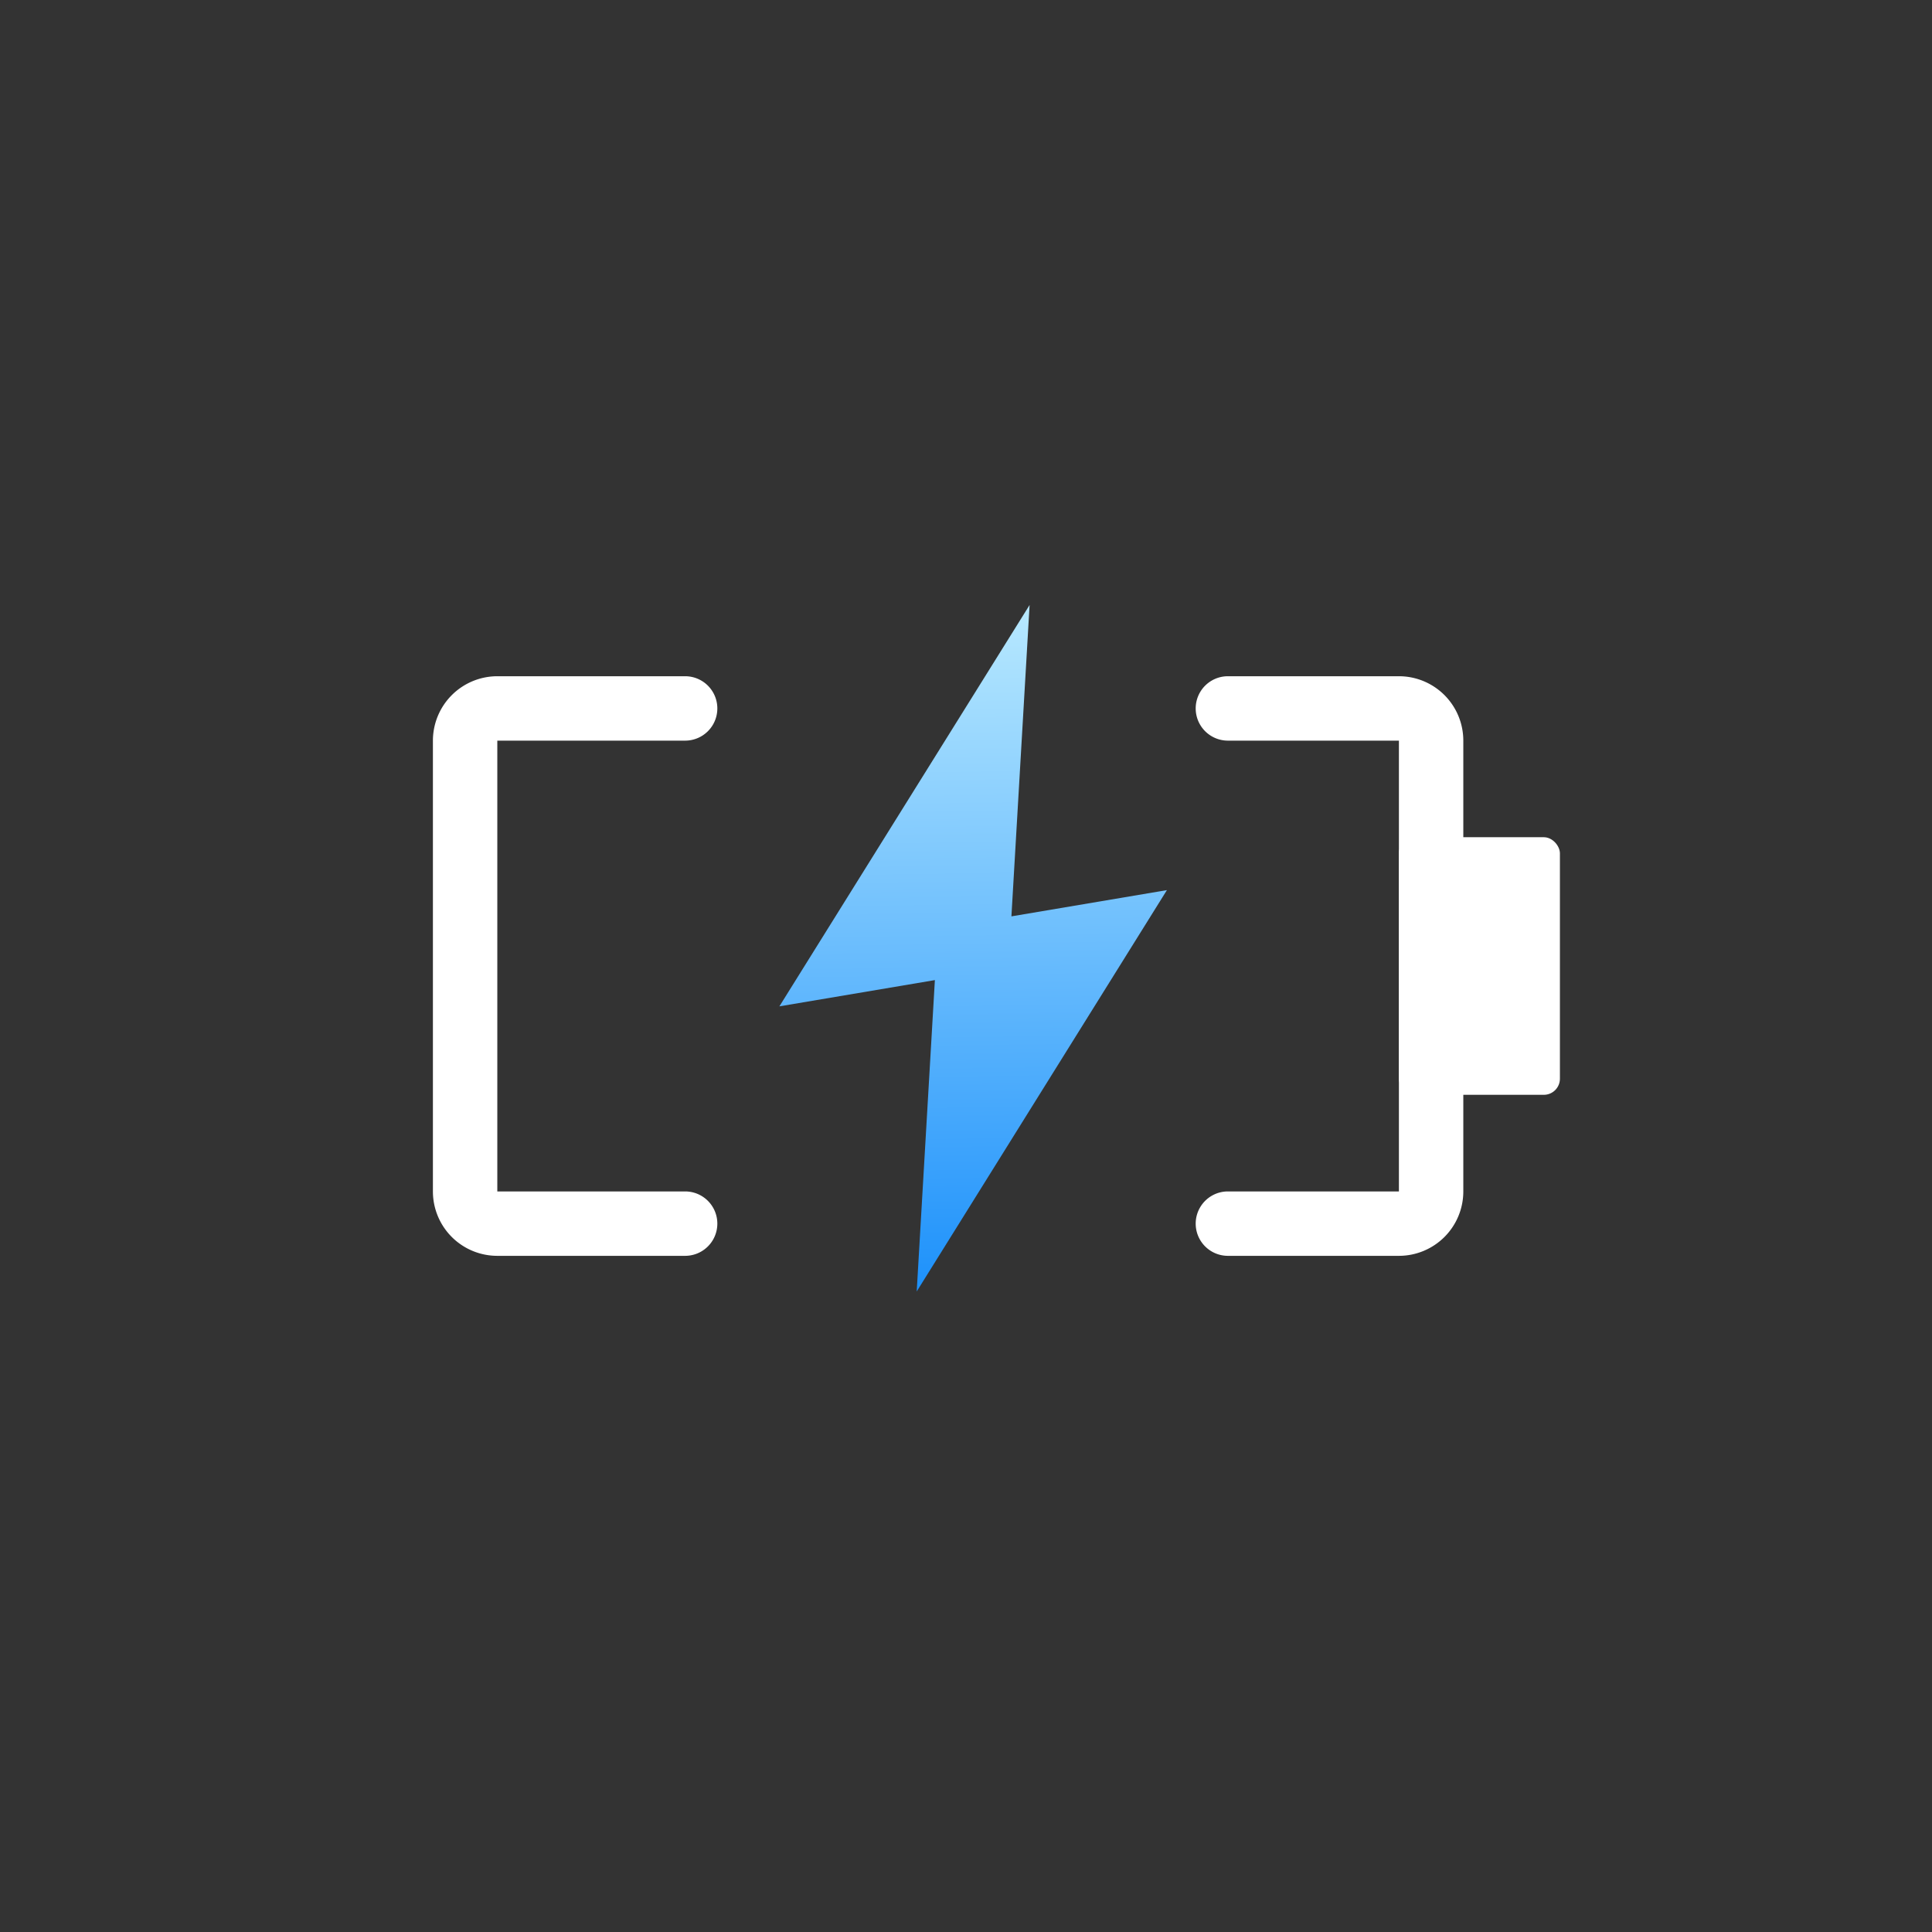
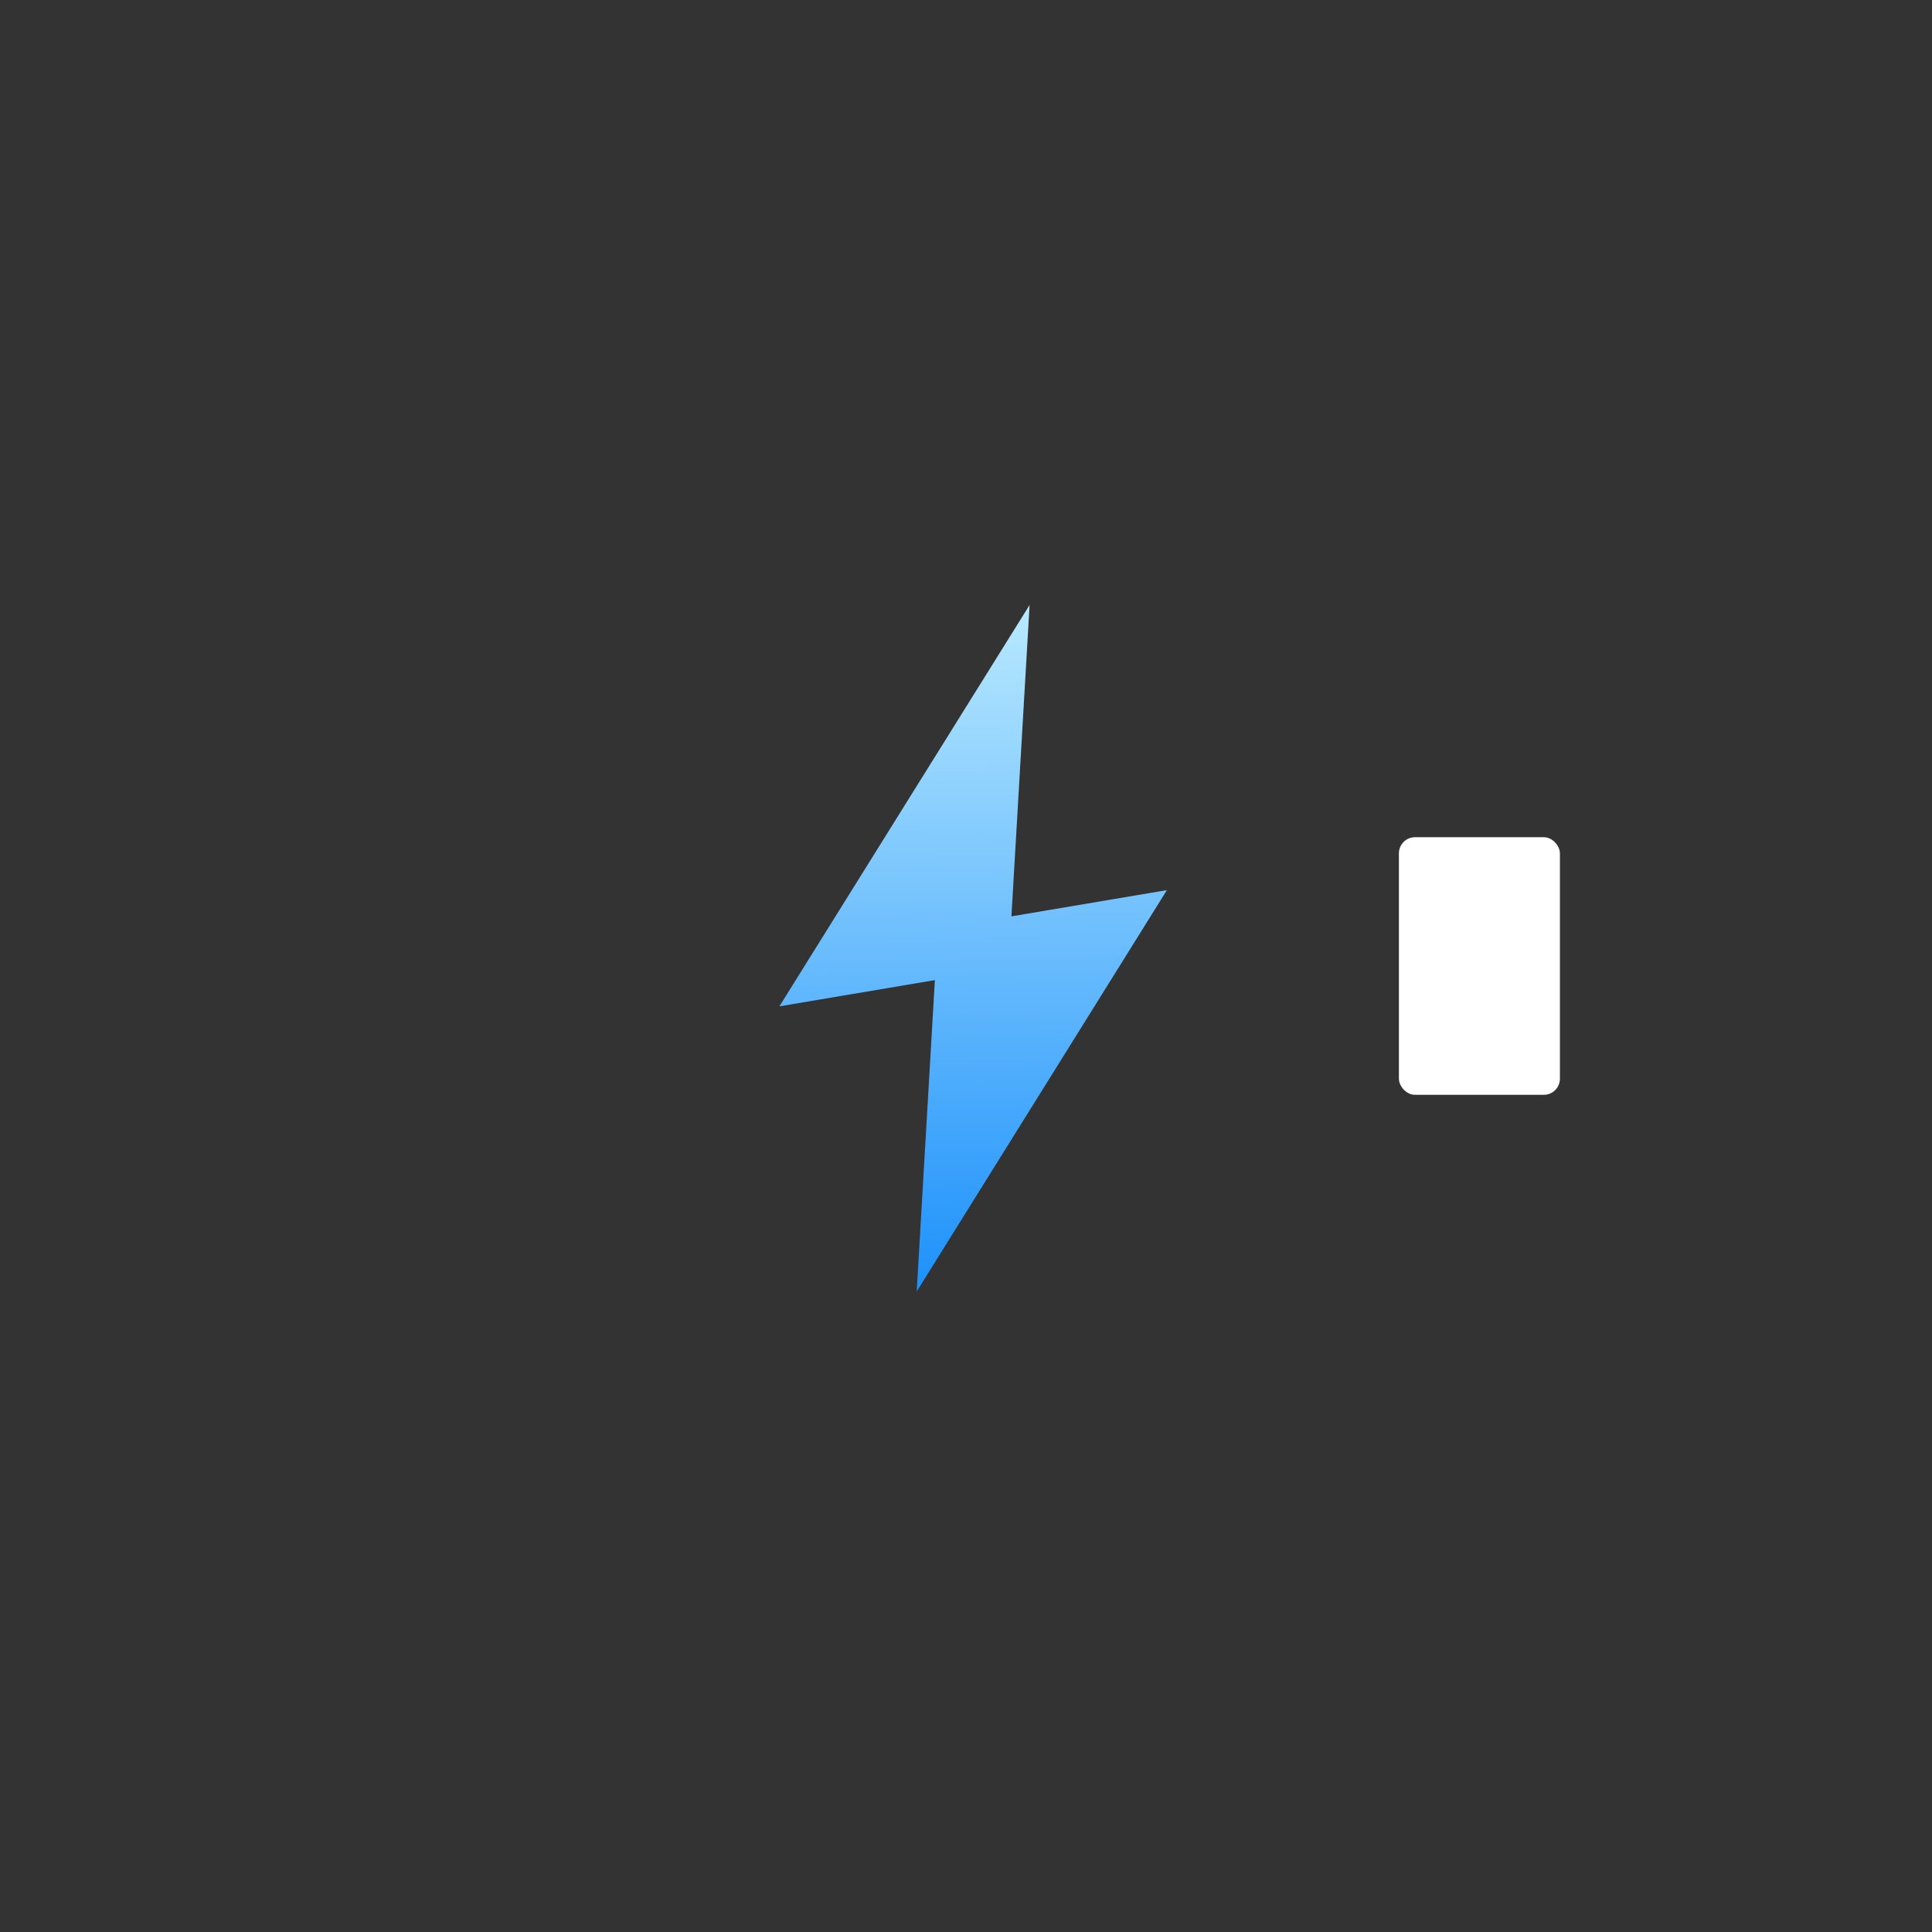
<svg xmlns="http://www.w3.org/2000/svg" id="s8" width="120" height="120" viewBox="0 0 120 120">
  <rect x="0" y="0" width="120" height="120" fill="#333333" stroke="none" />
  <defs>
    <linearGradient id="linear-gradient" x1="0.559" y1="-0.072" x2="0.568" y2="1" gradientUnits="objectBoundingBox">
      <stop offset="0" stop-color="#c3efff" />
      <stop offset="1" stop-color="#1d91fb" />
    </linearGradient>
  </defs>
  <rect id="矩形_18" data-name="矩形 18" width="120" height="120" fill="none" />
  <g id="组_78" data-name="组 78" transform="translate(8.001 8.001)">
    <g id="组_77" data-name="组 77" transform="translate(18.888 30.99)">
      <g id="组_259" data-name="组 259">
-         <path id="路径_27" data-name="路径 27" d="M1447.53,487.243h-11.666a4,4,0,0,1-4-4v-28a4.005,4.005,0,0,1,4-4h11.666a2,2,0,0,1,0,4h-11.666v28h11.666a2,2,0,0,1,0,4Z" transform="translate(-1431.864 -448.232)" fill="#fff" />
-         <path id="路径_28" data-name="路径 28" d="M1468.175,487.243h-10.622a2,2,0,0,1,0-4h10.622v-28h-10.622a2,2,0,0,1,0-4h10.622a4,4,0,0,1,4,4v28A4,4,0,0,1,1468.175,487.243Z" transform="translate(-1408.175 -448.232)" fill="#fff" />
        <rect id="矩形_19" data-name="矩形 19" width="10" height="16" rx="1" transform="translate(60 13.01)" fill="#fff" />
      </g>
    </g>
    <path id="路径_37" data-name="路径 37" d="M1326.809,601.9l-9.658,1.63,1.129-19.34-15.541,24.929,9.658-1.63-1.129,19.34Z" transform="translate(-1262.331 -554.614)" fill="url(#linear-gradient)" />
  </g>
</svg>